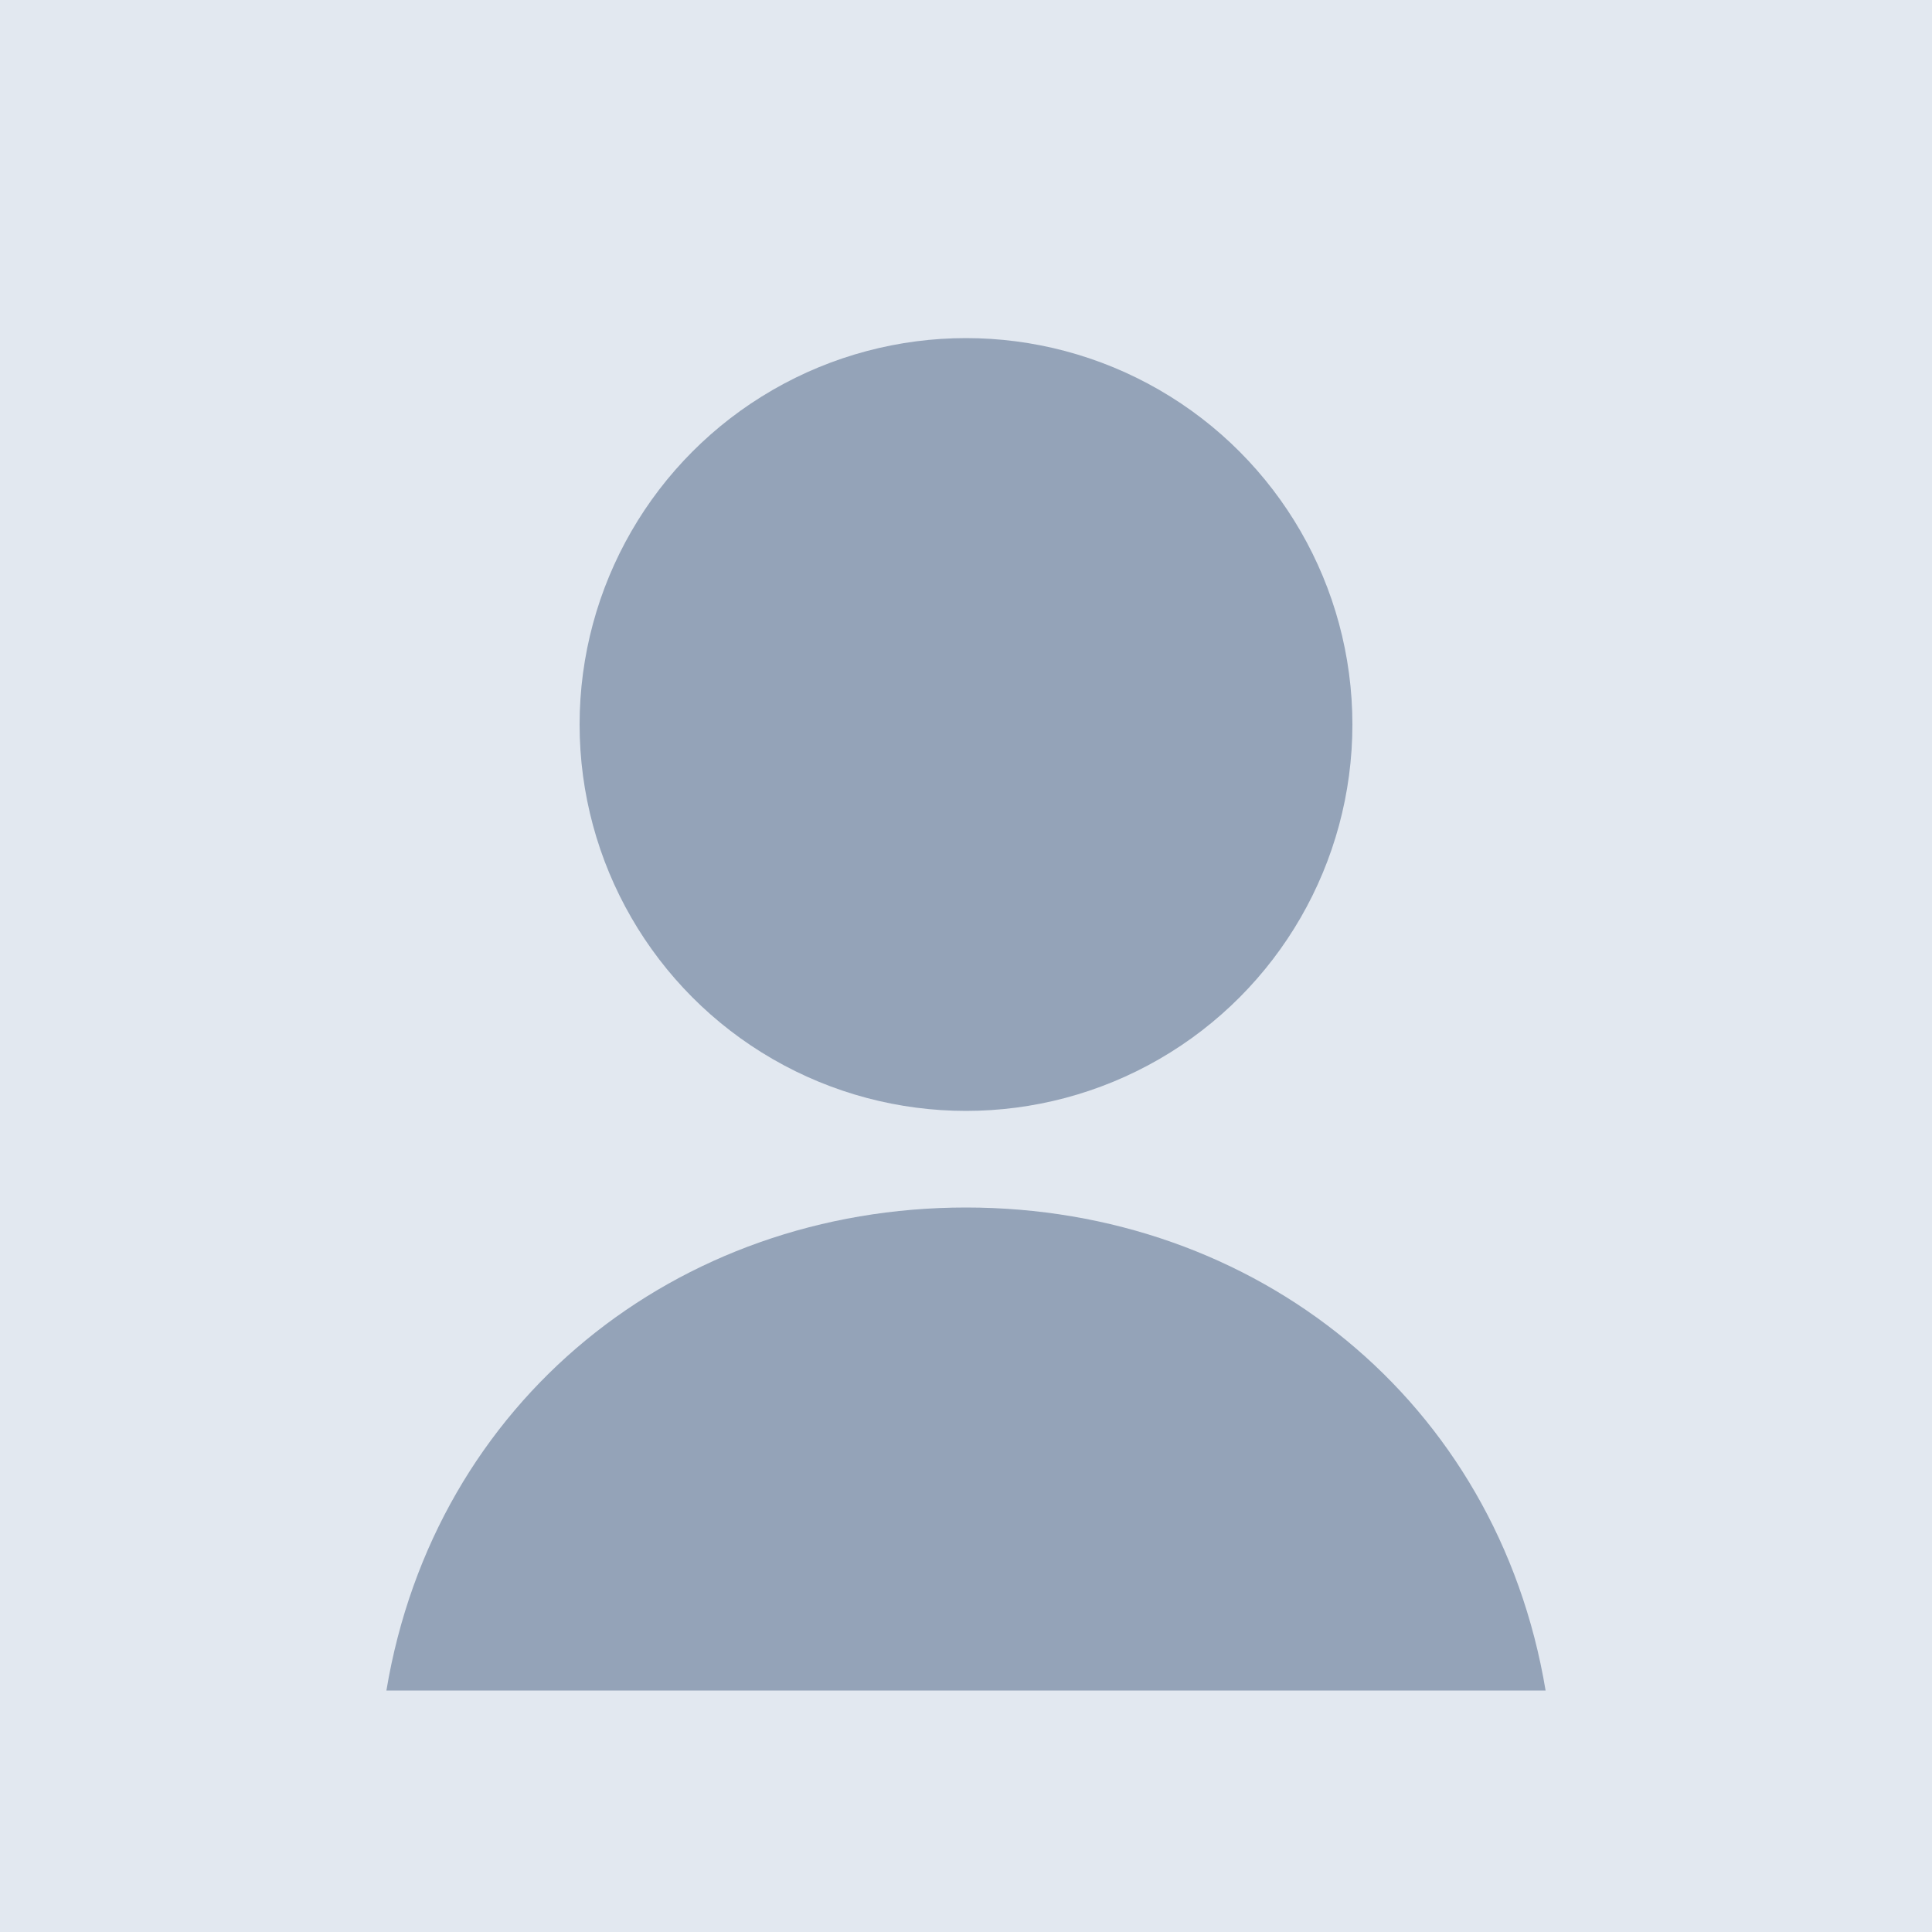
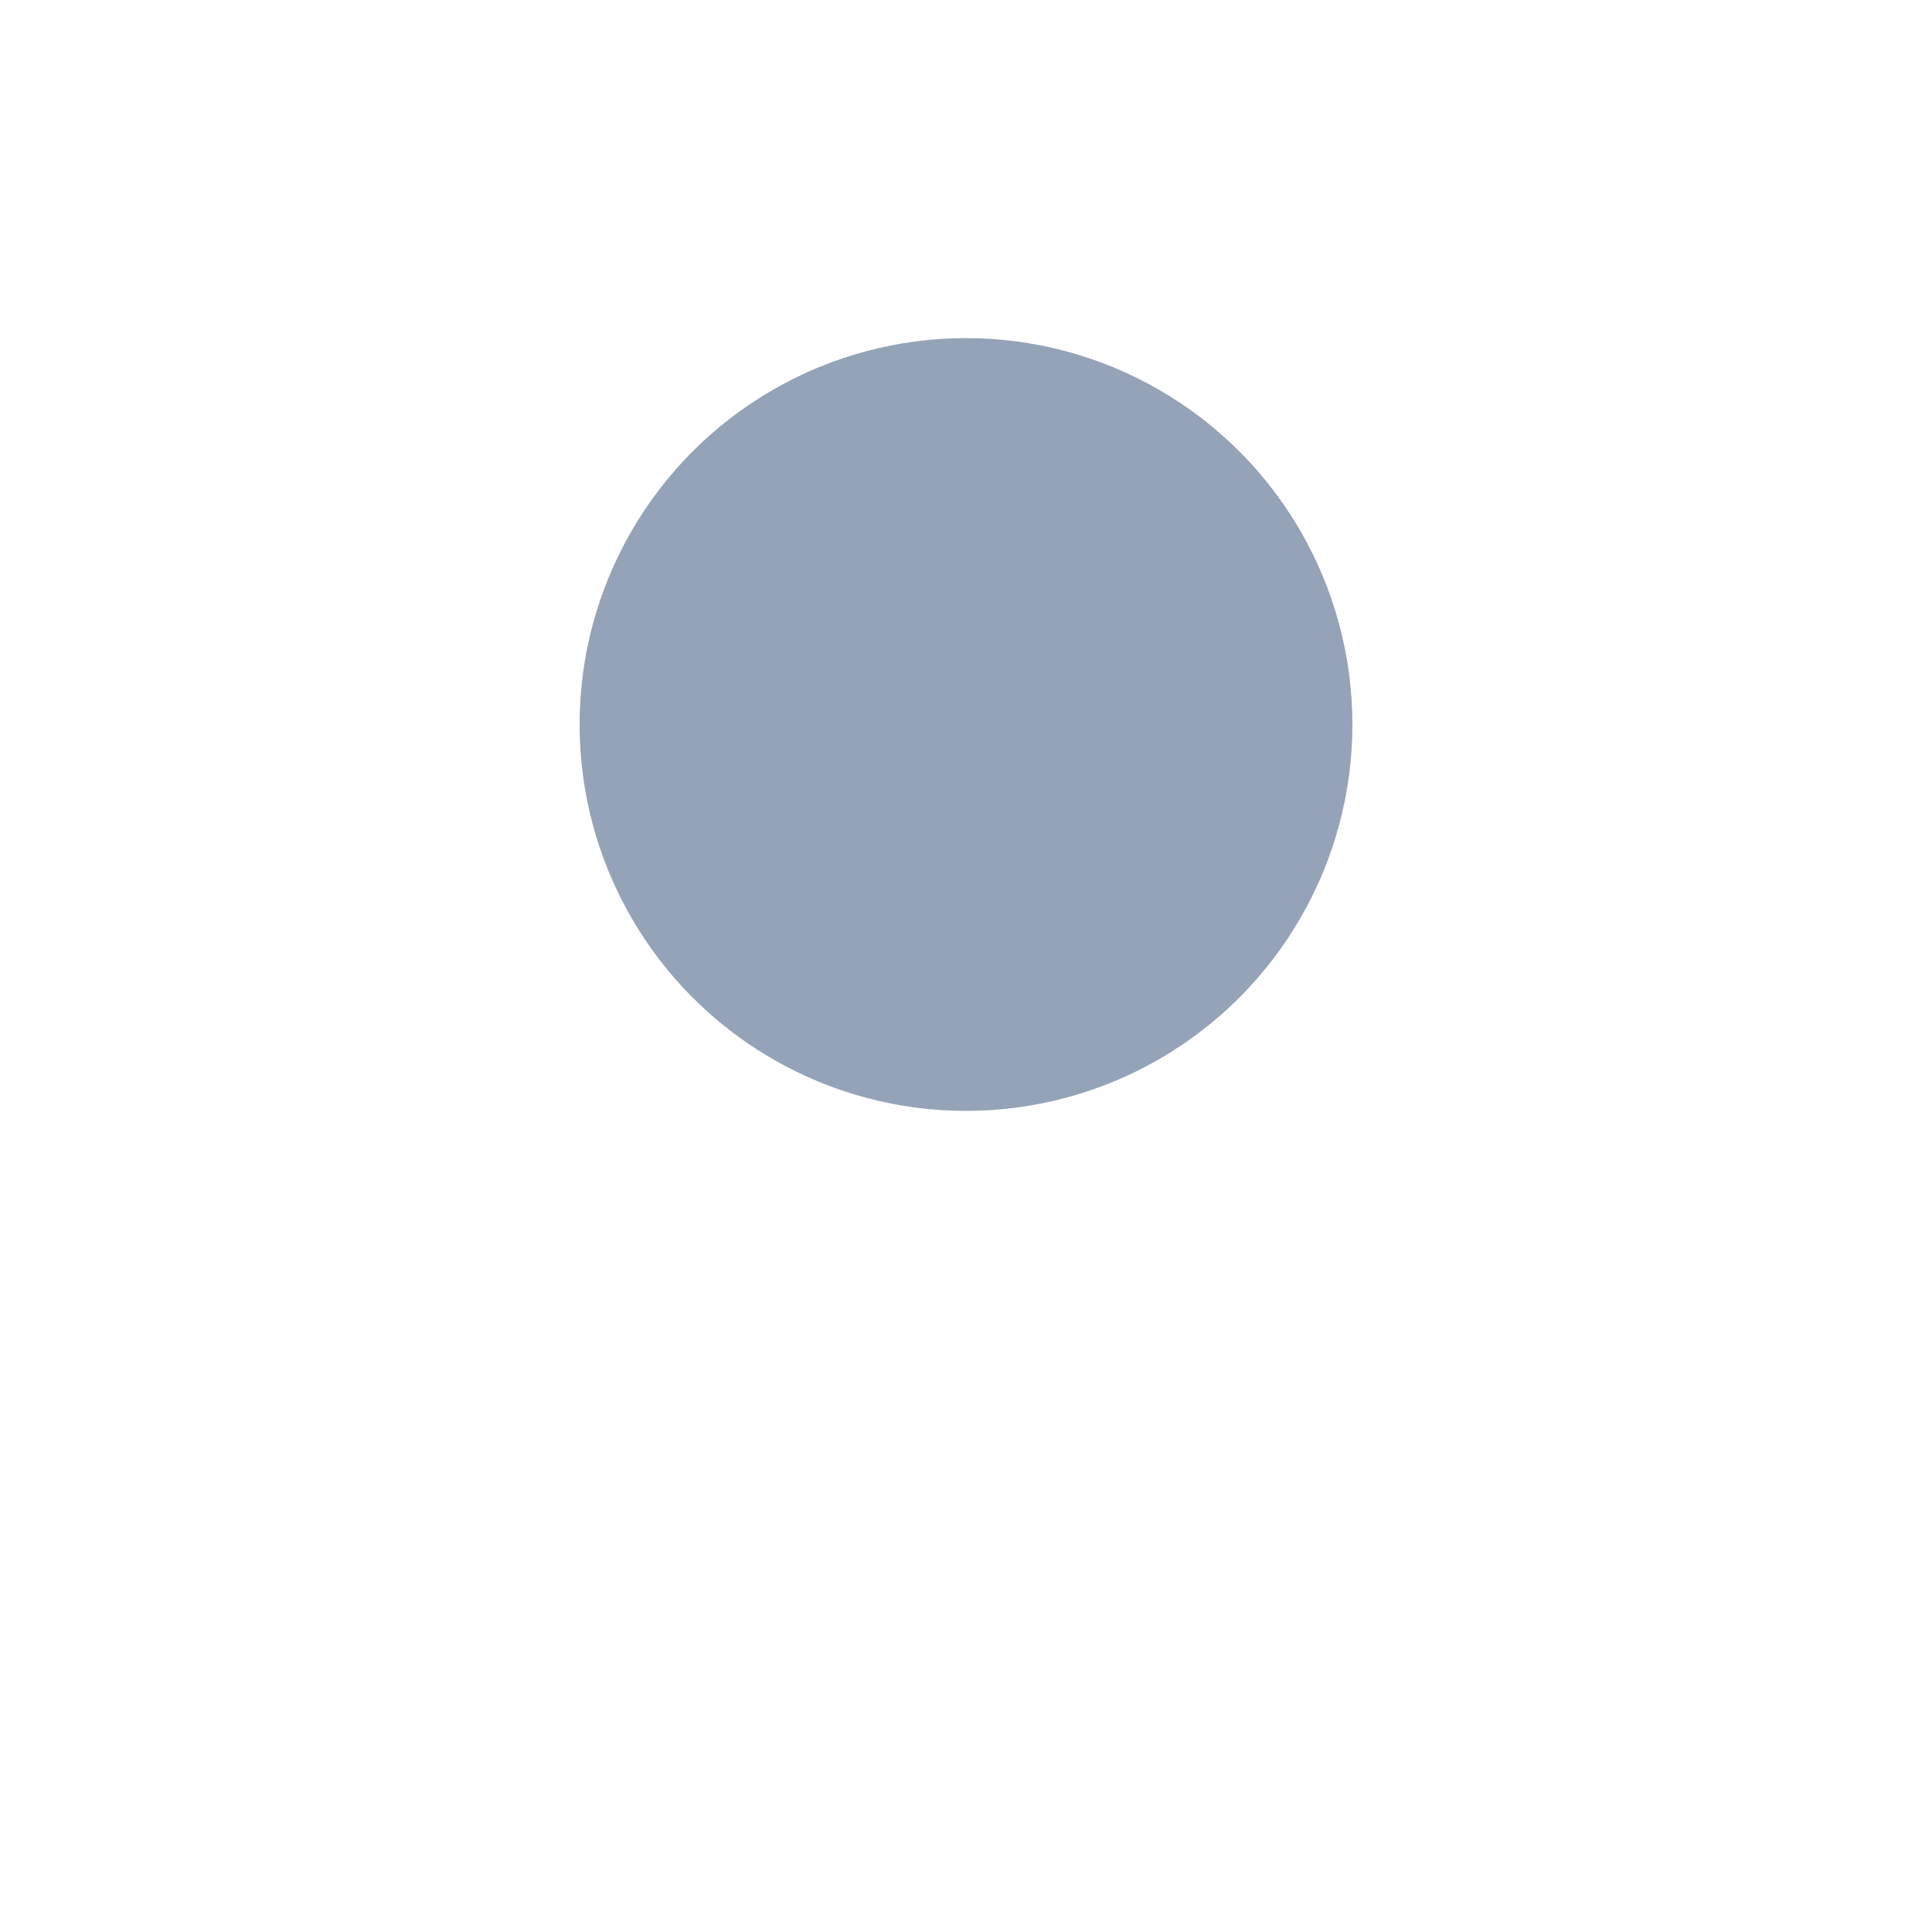
<svg xmlns="http://www.w3.org/2000/svg" width="400" height="400">
-   <rect width="400" height="400" fill="#e2e8f0" />
  <circle cx="200" cy="150" r="80" fill="#94a3b8" />
-   <path d="M200 250 c-60 0 -110 40 -120 100 h240 c-10 -60 -60 -100 -120 -100 z" fill="#94a3b8" />
</svg>